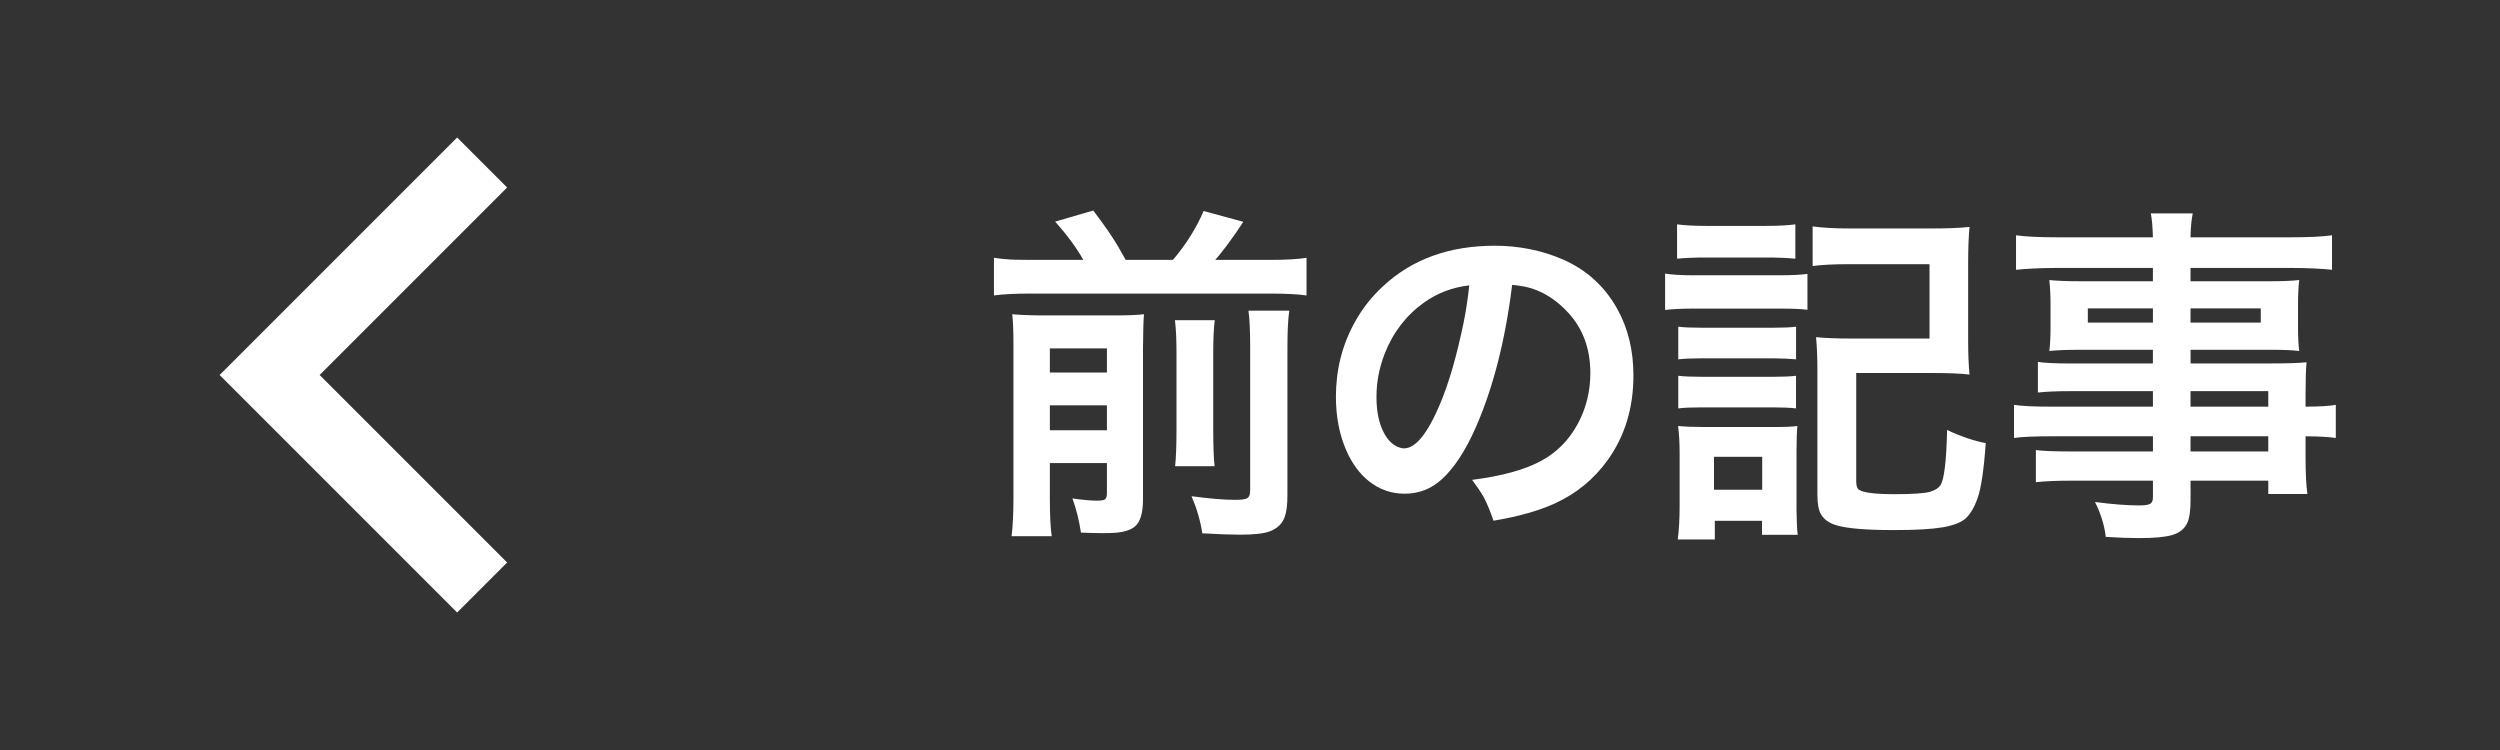
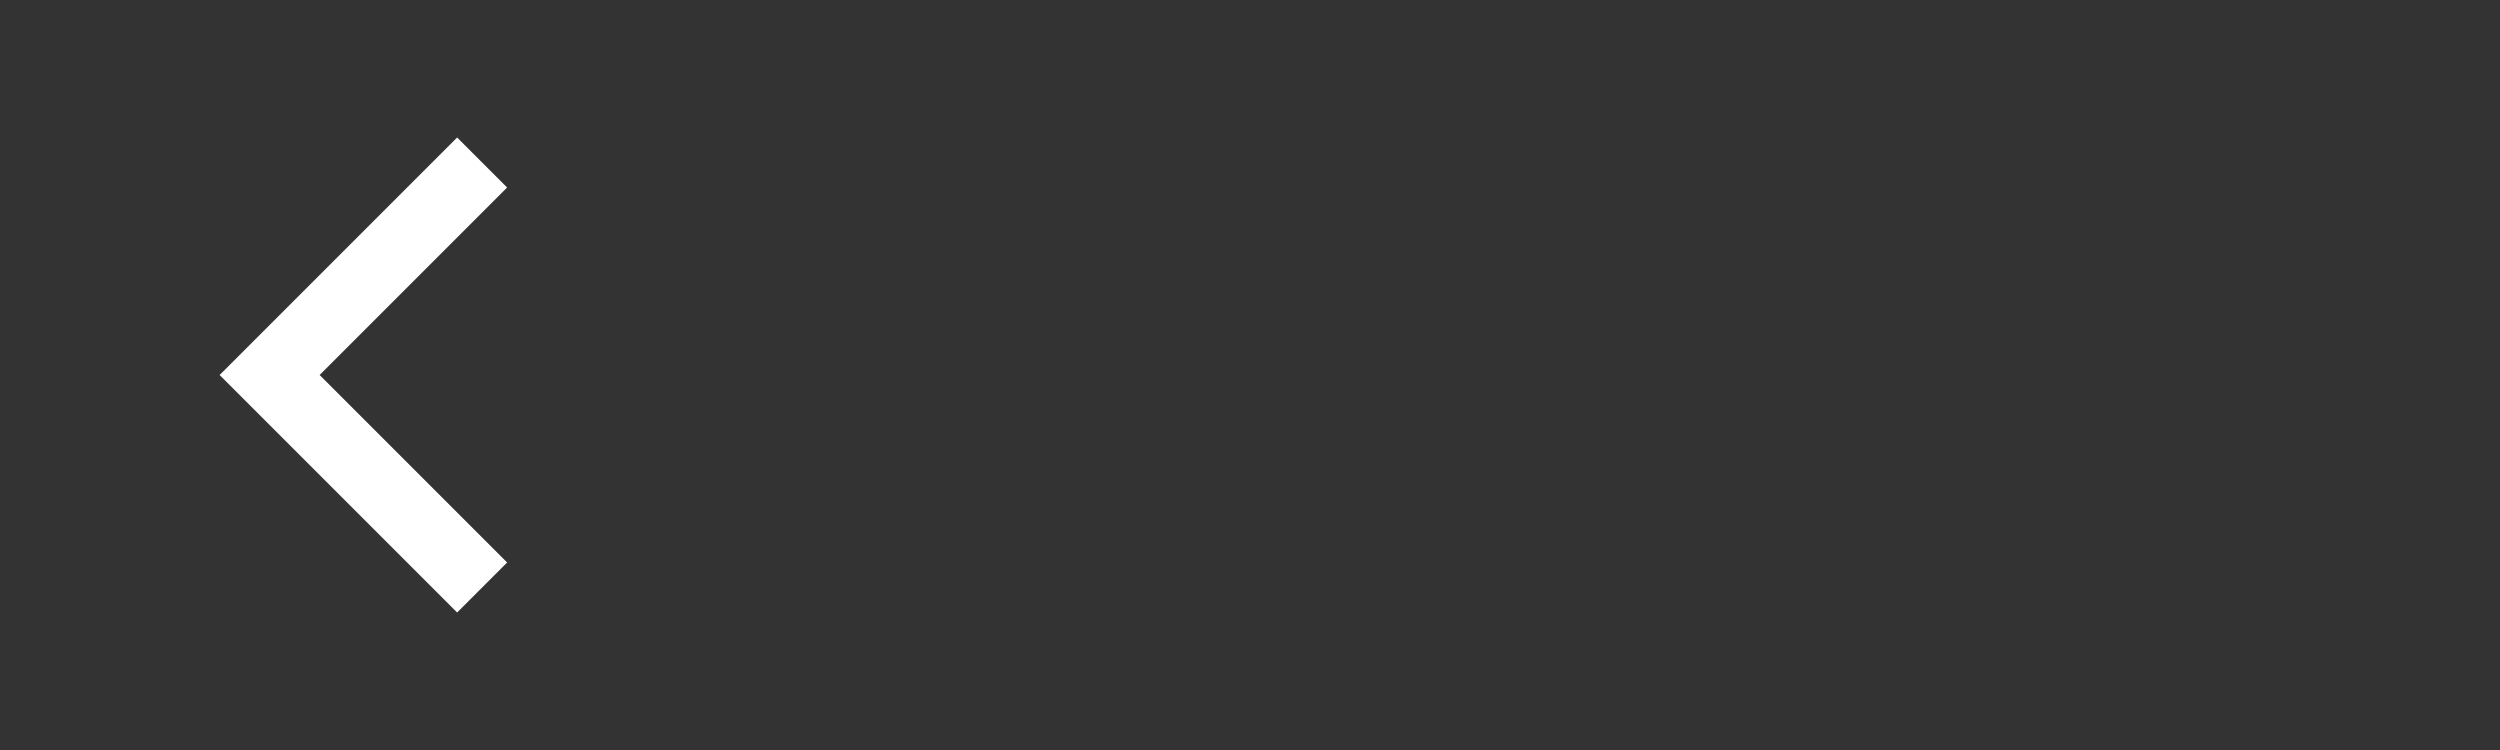
<svg xmlns="http://www.w3.org/2000/svg" version="1.1" id="レイヤー_1" x="0px" y="0px" viewBox="0 0 100 30" style="enable-background:new 0 0 100 30;" xml:space="preserve">
  <rect x="0" y="0" width="100" height="30" fill="#333333" stroke="none" />
  <style type="text/css">
	.st0{display:none;}
	.st1{display:inline;}
	.st2{fill:#FFFFFF;}
</style>
  <g id="レイヤー_1_1_" class="st0">
-     <path class="st1" d="M20.7,22.7l-5.2-5.2c-1,0.6-2.1,1-3.4,1c-3.5,0-6.4-2.9-6.4-6.4S8.5,5.7,12,5.7s6.4,2.9,6.4,6.4   c0,1.2-0.4,2.4-1,3.4l5.2,5.2C22.7,20.7,20.7,22.7,20.7,22.7z M12,17c2.7,0,5-2.2,5-5s-2.2-5-5-5s-5,2.2-5,5S9.3,17,12,17z" />
-   </g>
+     </g>
  <g id="レイヤー_2_1_">
    <polygon class="st2" points="8.785,15 18.285,5.5 20.285,7.5 12.785,15 20.285,22.5 18.285,24.5  " />
  </g>
  <g>
-     <path class="st2" d="M43.334,10.396c-0.282-0.497-0.658-1.007-1.128-1.531L43.73,8.42c0.442,0.583,0.772,1.062,0.991,1.436   c0.109,0.187,0.212,0.367,0.308,0.54h1.887c0.515-0.602,0.925-1.253,1.23-1.955l1.586,0.431c-0.187,0.292-0.405,0.606-0.656,0.943   c-0.187,0.246-0.342,0.44-0.465,0.581h2.16c0.643,0,1.14-0.027,1.49-0.082v1.504c-0.342-0.05-0.839-0.075-1.49-0.075h-9.516   c-0.647,0-1.146,0.025-1.497,0.075v-1.504c0.241,0.032,0.41,0.05,0.506,0.055c0.137,0.018,0.467,0.027,0.991,0.027H43.334z    M41.994,18.523v1.422c0,0.666,0.025,1.167,0.075,1.504h-1.606c0.05-0.387,0.075-0.92,0.075-1.6v-6.022   c0-0.579-0.016-0.998-0.048-1.258c0.342,0.032,0.781,0.048,1.319,0.048h2.707c0.588,0,1.003-0.016,1.244-0.048   c-0.022,0.228-0.036,0.695-0.041,1.401v6.009c0,0.533-0.104,0.891-0.314,1.072c-0.169,0.146-0.433,0.232-0.793,0.26   c-0.132,0.01-0.299,0.014-0.499,0.014c-0.224,0-0.515-0.006-0.875-0.02c-0.073-0.492-0.187-0.948-0.342-1.367   c0.419,0.059,0.747,0.088,0.984,0.088c0.159,0,0.265-0.016,0.314-0.047c0.055-0.037,0.082-0.123,0.082-0.26v-1.197H41.994z    M41.994,14.9h2.283v-0.963h-2.283V14.9z M41.994,17.211h2.283v-0.998h-2.283V17.211z M46.998,12.809h1.593   c-0.041,0.305-0.062,0.75-0.062,1.333v2.995c0,0.701,0.019,1.205,0.055,1.51h-1.579c0.036-0.323,0.055-0.822,0.055-1.496v-3.022   C47.06,13.577,47.039,13.137,46.998,12.809z M49.938,12.426h1.634c-0.05,0.324-0.075,0.818-0.075,1.483v5.885   c0,0.393-0.036,0.687-0.109,0.883c-0.091,0.26-0.28,0.448-0.567,0.566c-0.232,0.096-0.638,0.145-1.217,0.145   c-0.333,0-0.836-0.019-1.511-0.055c-0.077-0.502-0.221-0.996-0.431-1.484c0.716,0.096,1.292,0.145,1.729,0.145   c0.228,0,0.383-0.017,0.465-0.049c0.063-0.027,0.107-0.077,0.13-0.15c0.014-0.05,0.021-0.129,0.021-0.238v-5.688   C50.006,13.221,49.983,12.74,49.938,12.426z" />
-     <path class="st2" d="M60.486,11.394c-0.273,2.219-0.761,4.126-1.463,5.721c-0.41,0.926-0.861,1.611-1.354,2.059   c-0.419,0.383-0.914,0.574-1.483,0.574c-0.538,0-1.017-0.169-1.436-0.506c-0.364-0.292-0.661-0.693-0.889-1.203   c-0.282-0.639-0.424-1.361-0.424-2.168c0-1.07,0.246-2.055,0.738-2.953c0.301-0.556,0.688-1.05,1.162-1.483   c1.157-1.071,2.641-1.606,4.45-1.606c0.966,0,1.868,0.18,2.707,0.54c0.957,0.415,1.688,1.076,2.194,1.982   c0.433,0.775,0.649,1.664,0.649,2.667c0,1.299-0.342,2.424-1.025,3.377c-0.547,0.766-1.253,1.346-2.119,1.742   c-0.651,0.297-1.47,0.527-2.454,0.691c-0.118-0.355-0.248-0.67-0.39-0.943c-0.118-0.205-0.273-0.436-0.465-0.691   c1.208-0.154,2.135-0.412,2.782-0.771c0.61-0.333,1.092-0.82,1.442-1.463c0.337-0.625,0.506-1.304,0.506-2.037   c0-0.971-0.296-1.778-0.889-2.42c-0.429-0.465-0.904-0.784-1.429-0.957C61.086,11.476,60.814,11.426,60.486,11.394z M58.771,11.414   c-0.67,0.078-1.271,0.305-1.805,0.684c-0.72,0.515-1.246,1.199-1.579,2.051c-0.219,0.56-0.328,1.137-0.328,1.73   c0,0.61,0.109,1.107,0.328,1.49c0.159,0.277,0.357,0.455,0.595,0.533c0.063,0.022,0.123,0.033,0.178,0.033   c0.465,0,0.948-0.597,1.449-1.791c0.351-0.838,0.661-1.909,0.93-3.212C58.639,12.44,58.716,11.934,58.771,11.414z" />
-     <path class="st2" d="M66.604,12.399v-1.456c0.269,0.045,0.645,0.068,1.128,0.068h3.438c0.497,0,0.873-0.018,1.128-0.055v1.436   c-0.224-0.032-0.576-0.048-1.06-0.048h-3.507C67.272,12.344,66.896,12.362,66.604,12.399z M67.083,10.348V8.974   c0.292,0.041,0.682,0.062,1.169,0.062h2.393c0.487,0,0.877-0.021,1.169-0.062v1.374c-0.314-0.032-0.704-0.048-1.169-0.048h-2.393   C67.782,10.3,67.393,10.316,67.083,10.348z M67.11,21.58c0.05-0.374,0.075-0.83,0.075-1.367V18.14c0-0.433-0.021-0.799-0.062-1.1   c0.273,0.027,0.634,0.041,1.08,0.041h2.755c0.456,0,0.768-0.014,0.937-0.041c-0.022,0.228-0.034,0.564-0.034,1.012v2.357   c0.005,0.461,0.021,0.789,0.048,0.984H70.48v-0.561h-1.887v0.746H67.11z M67.131,14.374v-1.306c0.21,0.027,0.518,0.041,0.923,0.041   h2.892c0.392,0,0.69-0.014,0.896-0.041v1.306c-0.228-0.023-0.526-0.037-0.896-0.041h-2.892   C67.666,14.333,67.358,14.347,67.131,14.374z M67.131,16.336v-1.305c0.21,0.027,0.518,0.041,0.923,0.041h2.885   c0.396,0,0.697-0.014,0.902-0.041v1.305c-0.228-0.027-0.535-0.041-0.923-0.041H68.04C67.657,16.295,67.354,16.308,67.131,16.336z    M68.56,18.271v1.318h1.928v-1.318H68.56z M77.884,17.197c0.219,0.109,0.485,0.219,0.8,0.328c0.269,0.092,0.518,0.158,0.745,0.199   c-0.073,1.062-0.183,1.8-0.328,2.215c-0.132,0.364-0.294,0.633-0.485,0.807c-0.187,0.159-0.492,0.275-0.916,0.348   c-0.433,0.073-1.08,0.109-1.941,0.109c-1.085,0-1.844-0.061-2.276-0.184c-0.301-0.082-0.515-0.23-0.643-0.445   c-0.096-0.164-0.144-0.424-0.144-0.779v-4.941c0-0.561-0.019-1.017-0.055-1.368c0.355,0.037,0.82,0.055,1.395,0.055h3.145v-2.974   h-3.22c-0.624,0-1.109,0.025-1.456,0.075V9.056c0.378,0.055,0.866,0.082,1.463,0.082h3.377c0.606,0,1.085-0.021,1.436-0.062   c-0.036,0.387-0.055,0.861-0.055,1.422v3.104c0,0.565,0.019,1.025,0.055,1.38c-0.347-0.041-0.813-0.061-1.401-0.061h-3.131v4.34   c0,0.169,0.036,0.278,0.109,0.328c0.169,0.119,0.647,0.178,1.436,0.178c0.706,0,1.176-0.031,1.408-0.096   c0.196-0.059,0.333-0.143,0.41-0.252C77.766,19.196,77.856,18.455,77.884,17.197z" />
-     <path class="st2" d="M86.117,16.267v-0.621h-3.309c-0.528,0-0.959,0.018-1.292,0.055v-1.224c0.265,0.041,0.706,0.062,1.326,0.062   h3.274v-0.547h-2.96c-0.511,0-0.904,0.016-1.183,0.048c0.032-0.246,0.048-0.561,0.048-0.943V12.18c0-0.365-0.016-0.69-0.048-0.978   c0.314,0.032,0.718,0.048,1.21,0.048h2.933v-0.533h-3.828c-0.692,0.004-1.242,0.03-1.647,0.075V9.411   c0.355,0.055,0.935,0.082,1.736,0.082h3.739c-0.009-0.392-0.036-0.711-0.082-0.957h1.675c-0.05,0.242-0.08,0.561-0.089,0.957h3.938   c0.784,0,1.358-0.027,1.723-0.082v1.381c-0.392-0.045-0.937-0.071-1.634-0.075h-4.026v0.533H90.8c0.487,0,0.877-0.016,1.169-0.048   c-0.032,0.25-0.048,0.577-0.048,0.978v0.916c0,0.392,0.016,0.707,0.048,0.943c-0.265-0.032-0.636-0.048-1.114-0.048h-3.233v0.547   h3.158c0.706,0,1.201-0.016,1.483-0.048c-0.027,0.264-0.041,0.691-0.041,1.279v0.498c0.588-0.004,0.991-0.029,1.21-0.074v1.326   c-0.26-0.041-0.663-0.064-1.21-0.068v0.82c0,0.665,0.025,1.162,0.075,1.49h-1.565v-0.533h-3.11v0.779   c0,0.414-0.043,0.717-0.13,0.908c-0.109,0.237-0.31,0.399-0.602,0.486c-0.282,0.082-0.723,0.123-1.319,0.123   c-0.396,0-0.843-0.017-1.34-0.049c-0.055-0.465-0.198-0.93-0.431-1.395c0.697,0.092,1.287,0.137,1.771,0.137   c0.228,0,0.378-0.024,0.451-0.074c0.063-0.041,0.096-0.128,0.096-0.26v-0.656h-3.288c-0.561,0-1.025,0.02-1.395,0.061v-1.285   c0.292,0.037,0.74,0.055,1.347,0.055h3.336v-0.607h-4.013c-0.729,0-1.244,0.022-1.545,0.068v-1.326   c0.287,0.05,0.793,0.074,1.518,0.074H86.117z M86.117,12.337h-2.604v0.567h2.604V12.337z M87.621,12.337v0.567h2.81v-0.567H87.621z    M87.621,16.267h3.11v-0.621h-3.11V16.267z M87.621,17.451v0.607h3.11v-0.607H87.621z" />
-   </g>
+     </g>
</svg>